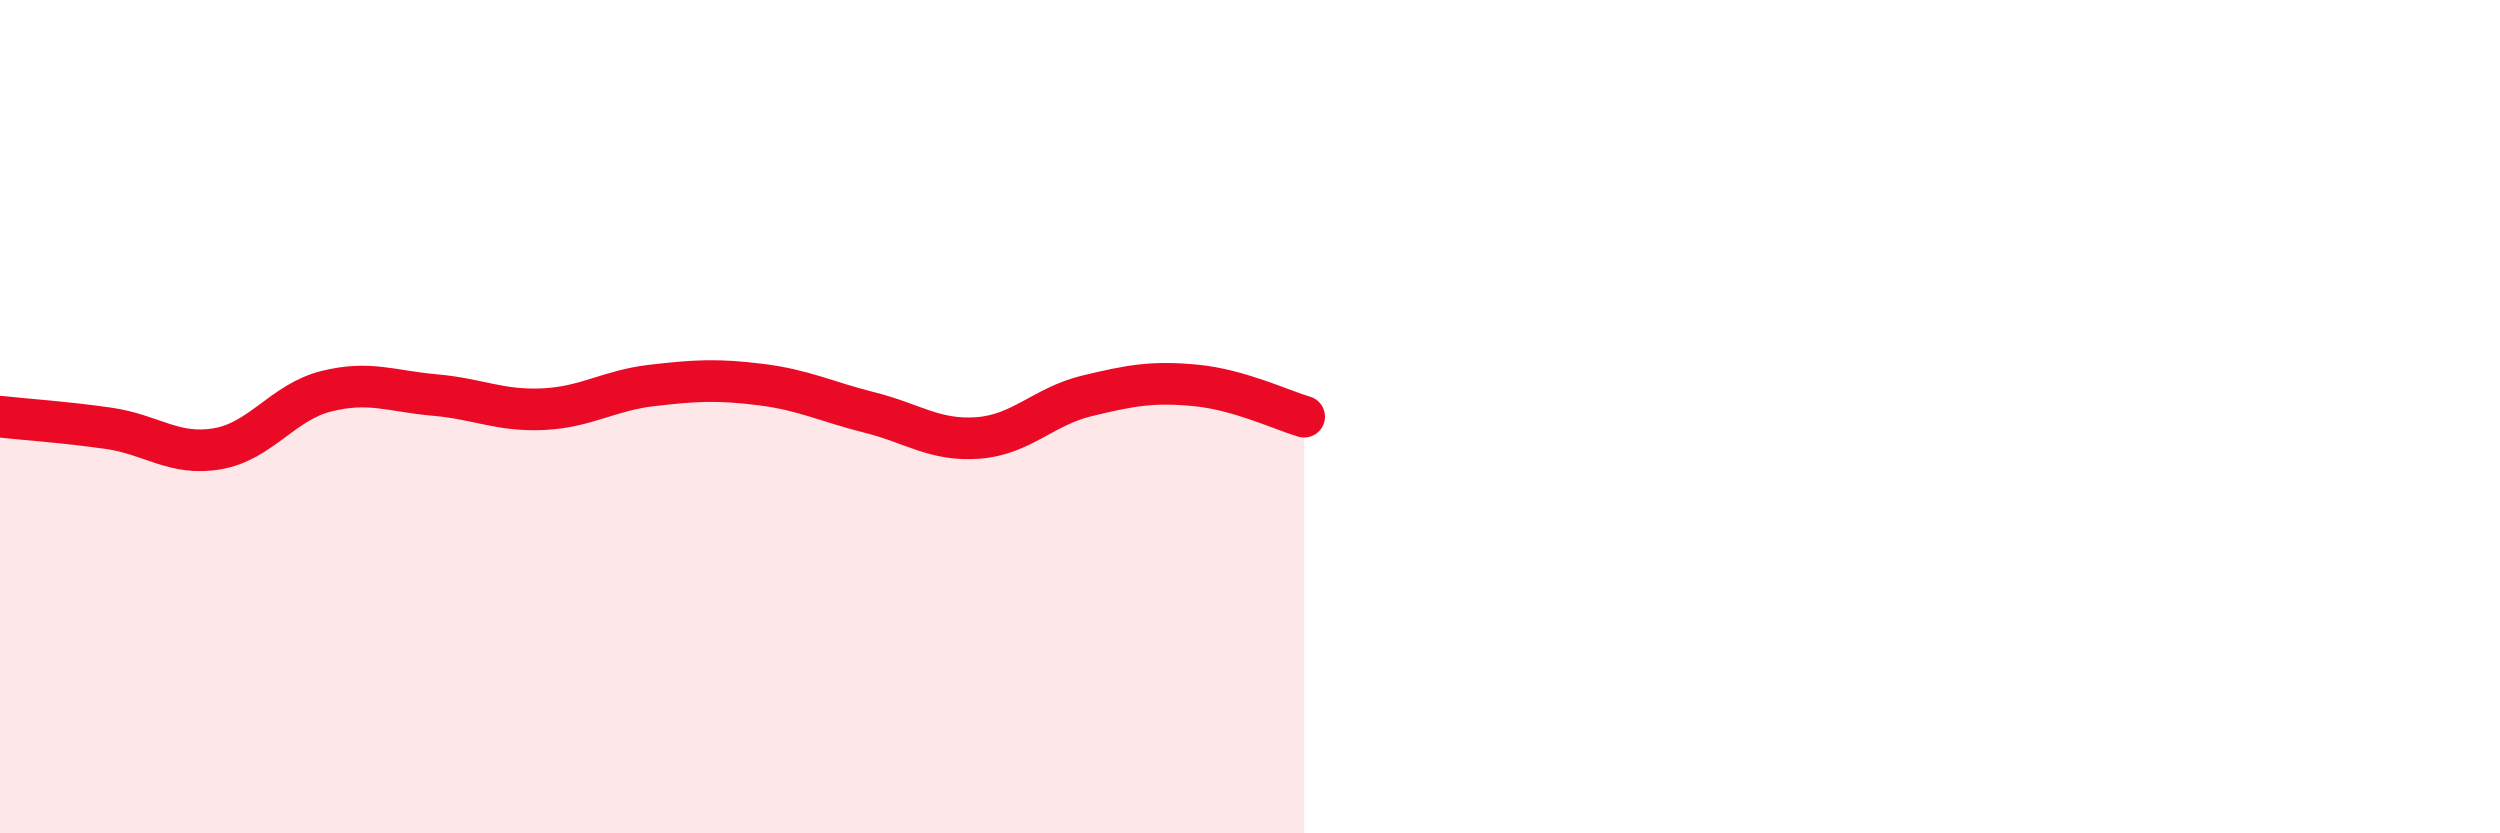
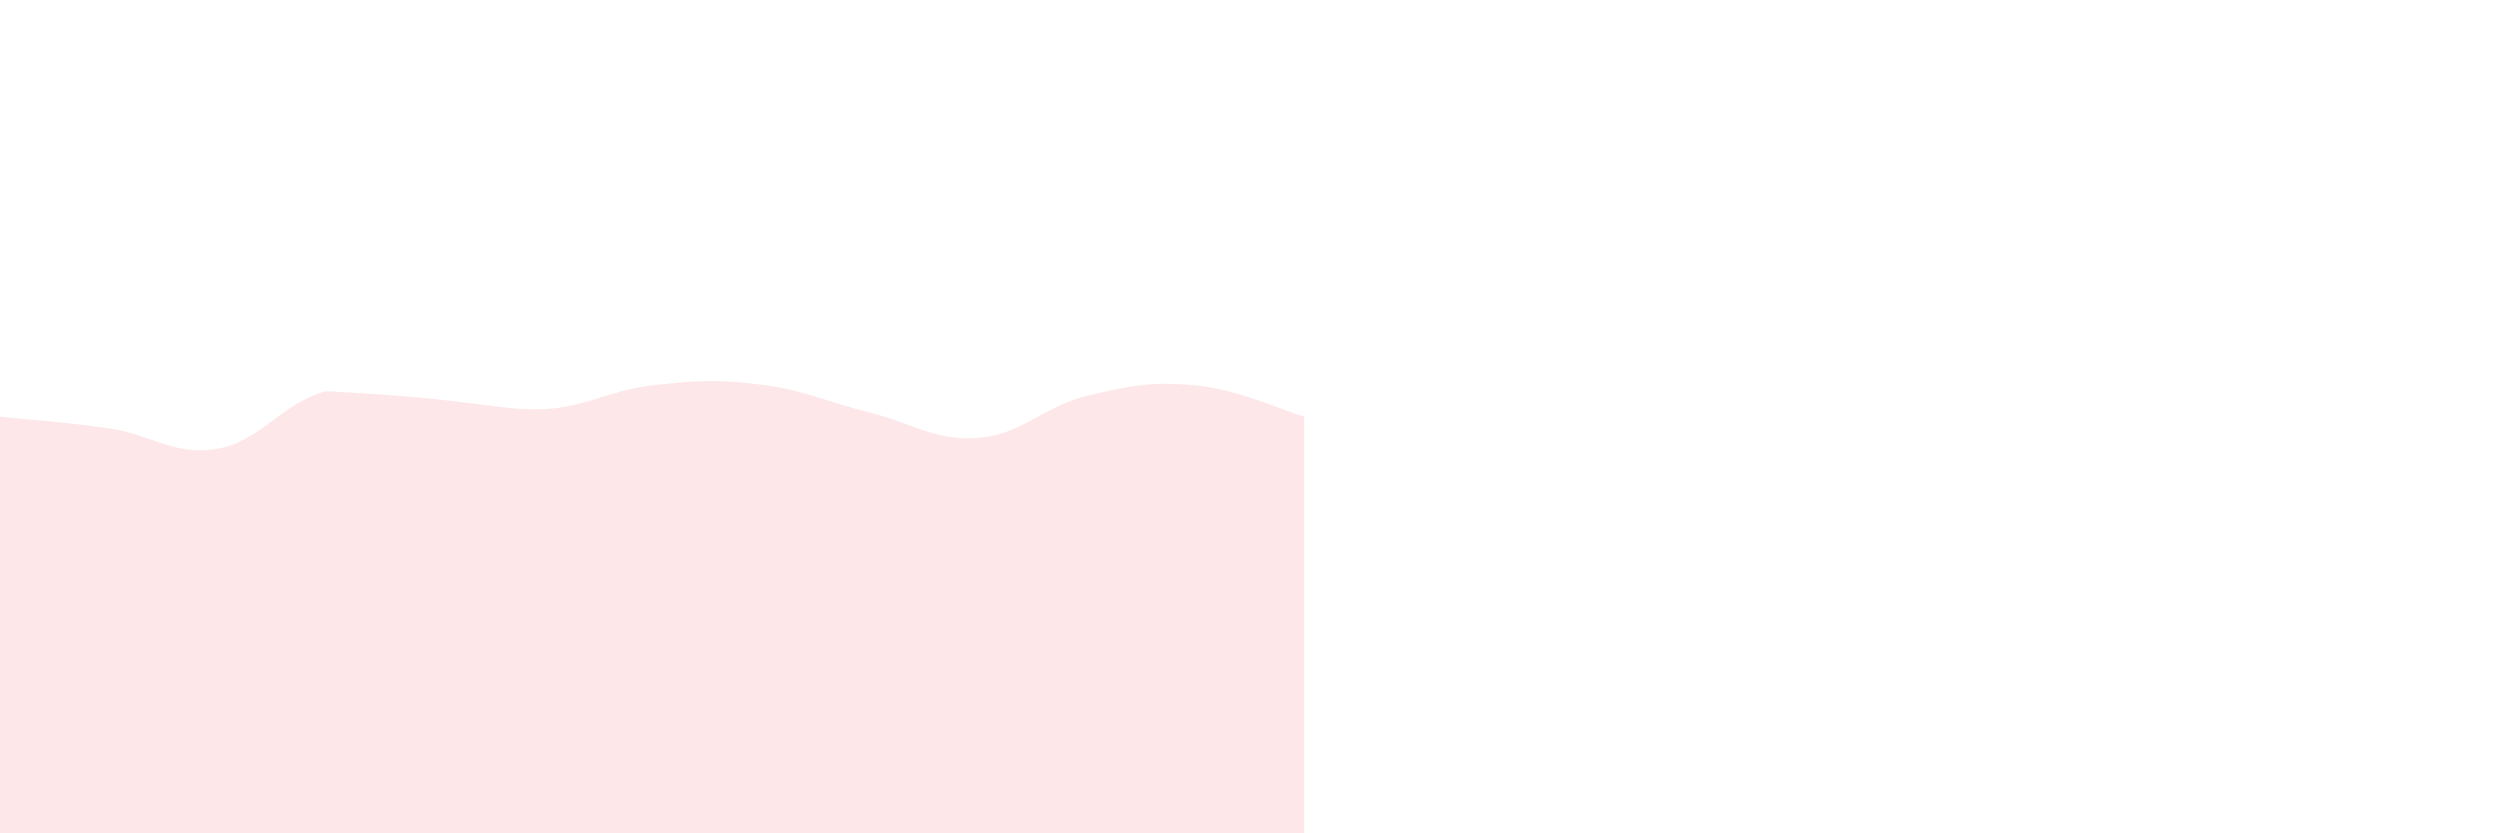
<svg xmlns="http://www.w3.org/2000/svg" width="60" height="20" viewBox="0 0 60 20">
-   <path d="M 0,10 C 0.52,10.06 1.57,10.13 2.61,10.28 C 3.65,10.43 4.18,10.95 5.22,10.77 C 6.26,10.59 6.79,9.65 7.83,9.39 C 8.87,9.13 9.39,9.39 10.43,9.48 C 11.47,9.57 12,9.87 13.04,9.82 C 14.08,9.77 14.61,9.37 15.65,9.25 C 16.69,9.13 17.22,9.1 18.26,9.23 C 19.3,9.36 19.83,9.64 20.87,9.9 C 21.91,10.16 22.44,10.59 23.48,10.51 C 24.52,10.43 25.05,9.75 26.09,9.5 C 27.13,9.25 27.66,9.15 28.7,9.25 C 29.74,9.35 30.78,9.85 31.3,10L31.3 20L0 20Z" fill="#EB0A25" opacity="0.1" stroke-linecap="round" stroke-linejoin="round" />
-   <path d="M 0,10 C 0.52,10.06 1.57,10.13 2.61,10.28 C 3.65,10.43 4.18,10.95 5.22,10.77 C 6.26,10.59 6.79,9.65 7.83,9.39 C 8.87,9.13 9.39,9.39 10.43,9.48 C 11.47,9.57 12,9.87 13.04,9.82 C 14.08,9.77 14.61,9.37 15.65,9.25 C 16.69,9.13 17.22,9.1 18.26,9.23 C 19.3,9.36 19.83,9.64 20.87,9.9 C 21.91,10.16 22.44,10.59 23.48,10.51 C 24.52,10.43 25.05,9.75 26.09,9.5 C 27.13,9.25 27.66,9.15 28.7,9.25 C 29.74,9.35 30.78,9.85 31.3,10" stroke="#EB0A25" stroke-width="1" fill="none" stroke-linecap="round" stroke-linejoin="round" />
+   <path d="M 0,10 C 0.52,10.06 1.57,10.13 2.61,10.28 C 3.65,10.43 4.18,10.95 5.22,10.77 C 6.26,10.59 6.79,9.65 7.83,9.39 C 11.47,9.57 12,9.87 13.04,9.82 C 14.08,9.77 14.61,9.37 15.65,9.25 C 16.69,9.13 17.22,9.1 18.26,9.23 C 19.3,9.36 19.83,9.64 20.87,9.9 C 21.91,10.16 22.44,10.59 23.48,10.51 C 24.52,10.43 25.05,9.75 26.09,9.5 C 27.13,9.25 27.66,9.15 28.7,9.25 C 29.74,9.35 30.78,9.85 31.3,10L31.3 20L0 20Z" fill="#EB0A25" opacity="0.1" stroke-linecap="round" stroke-linejoin="round" />
</svg>